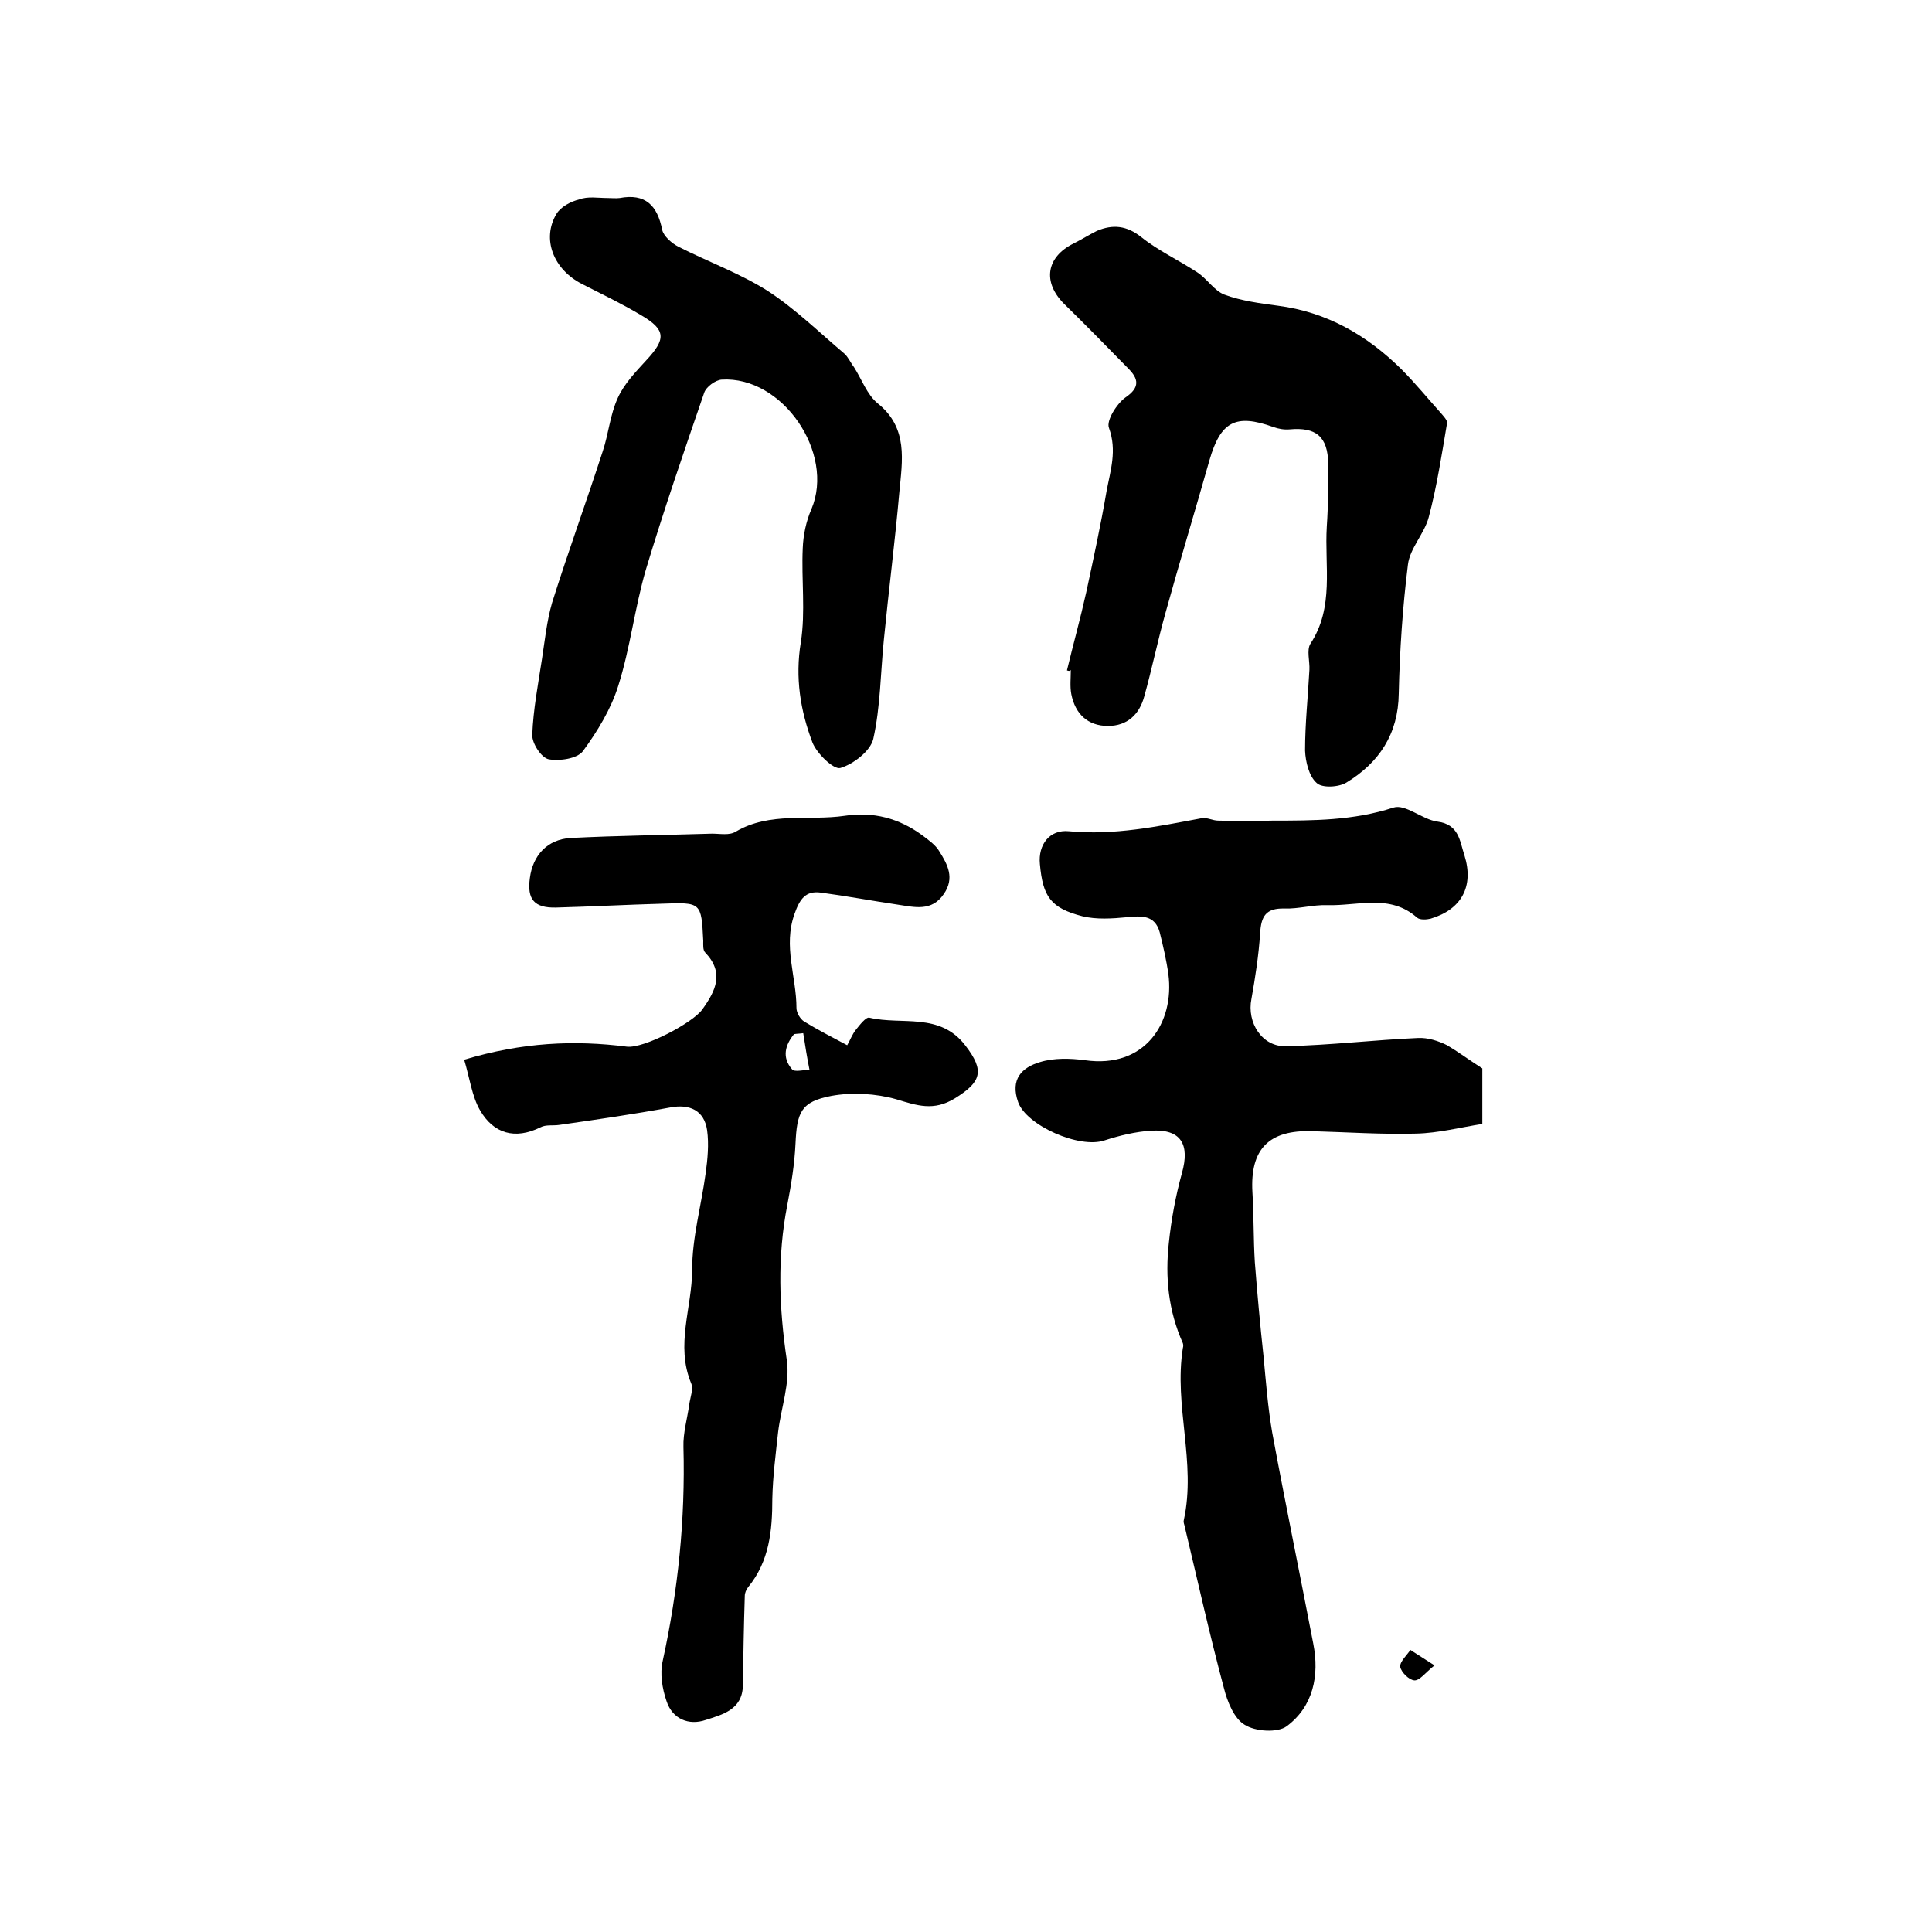
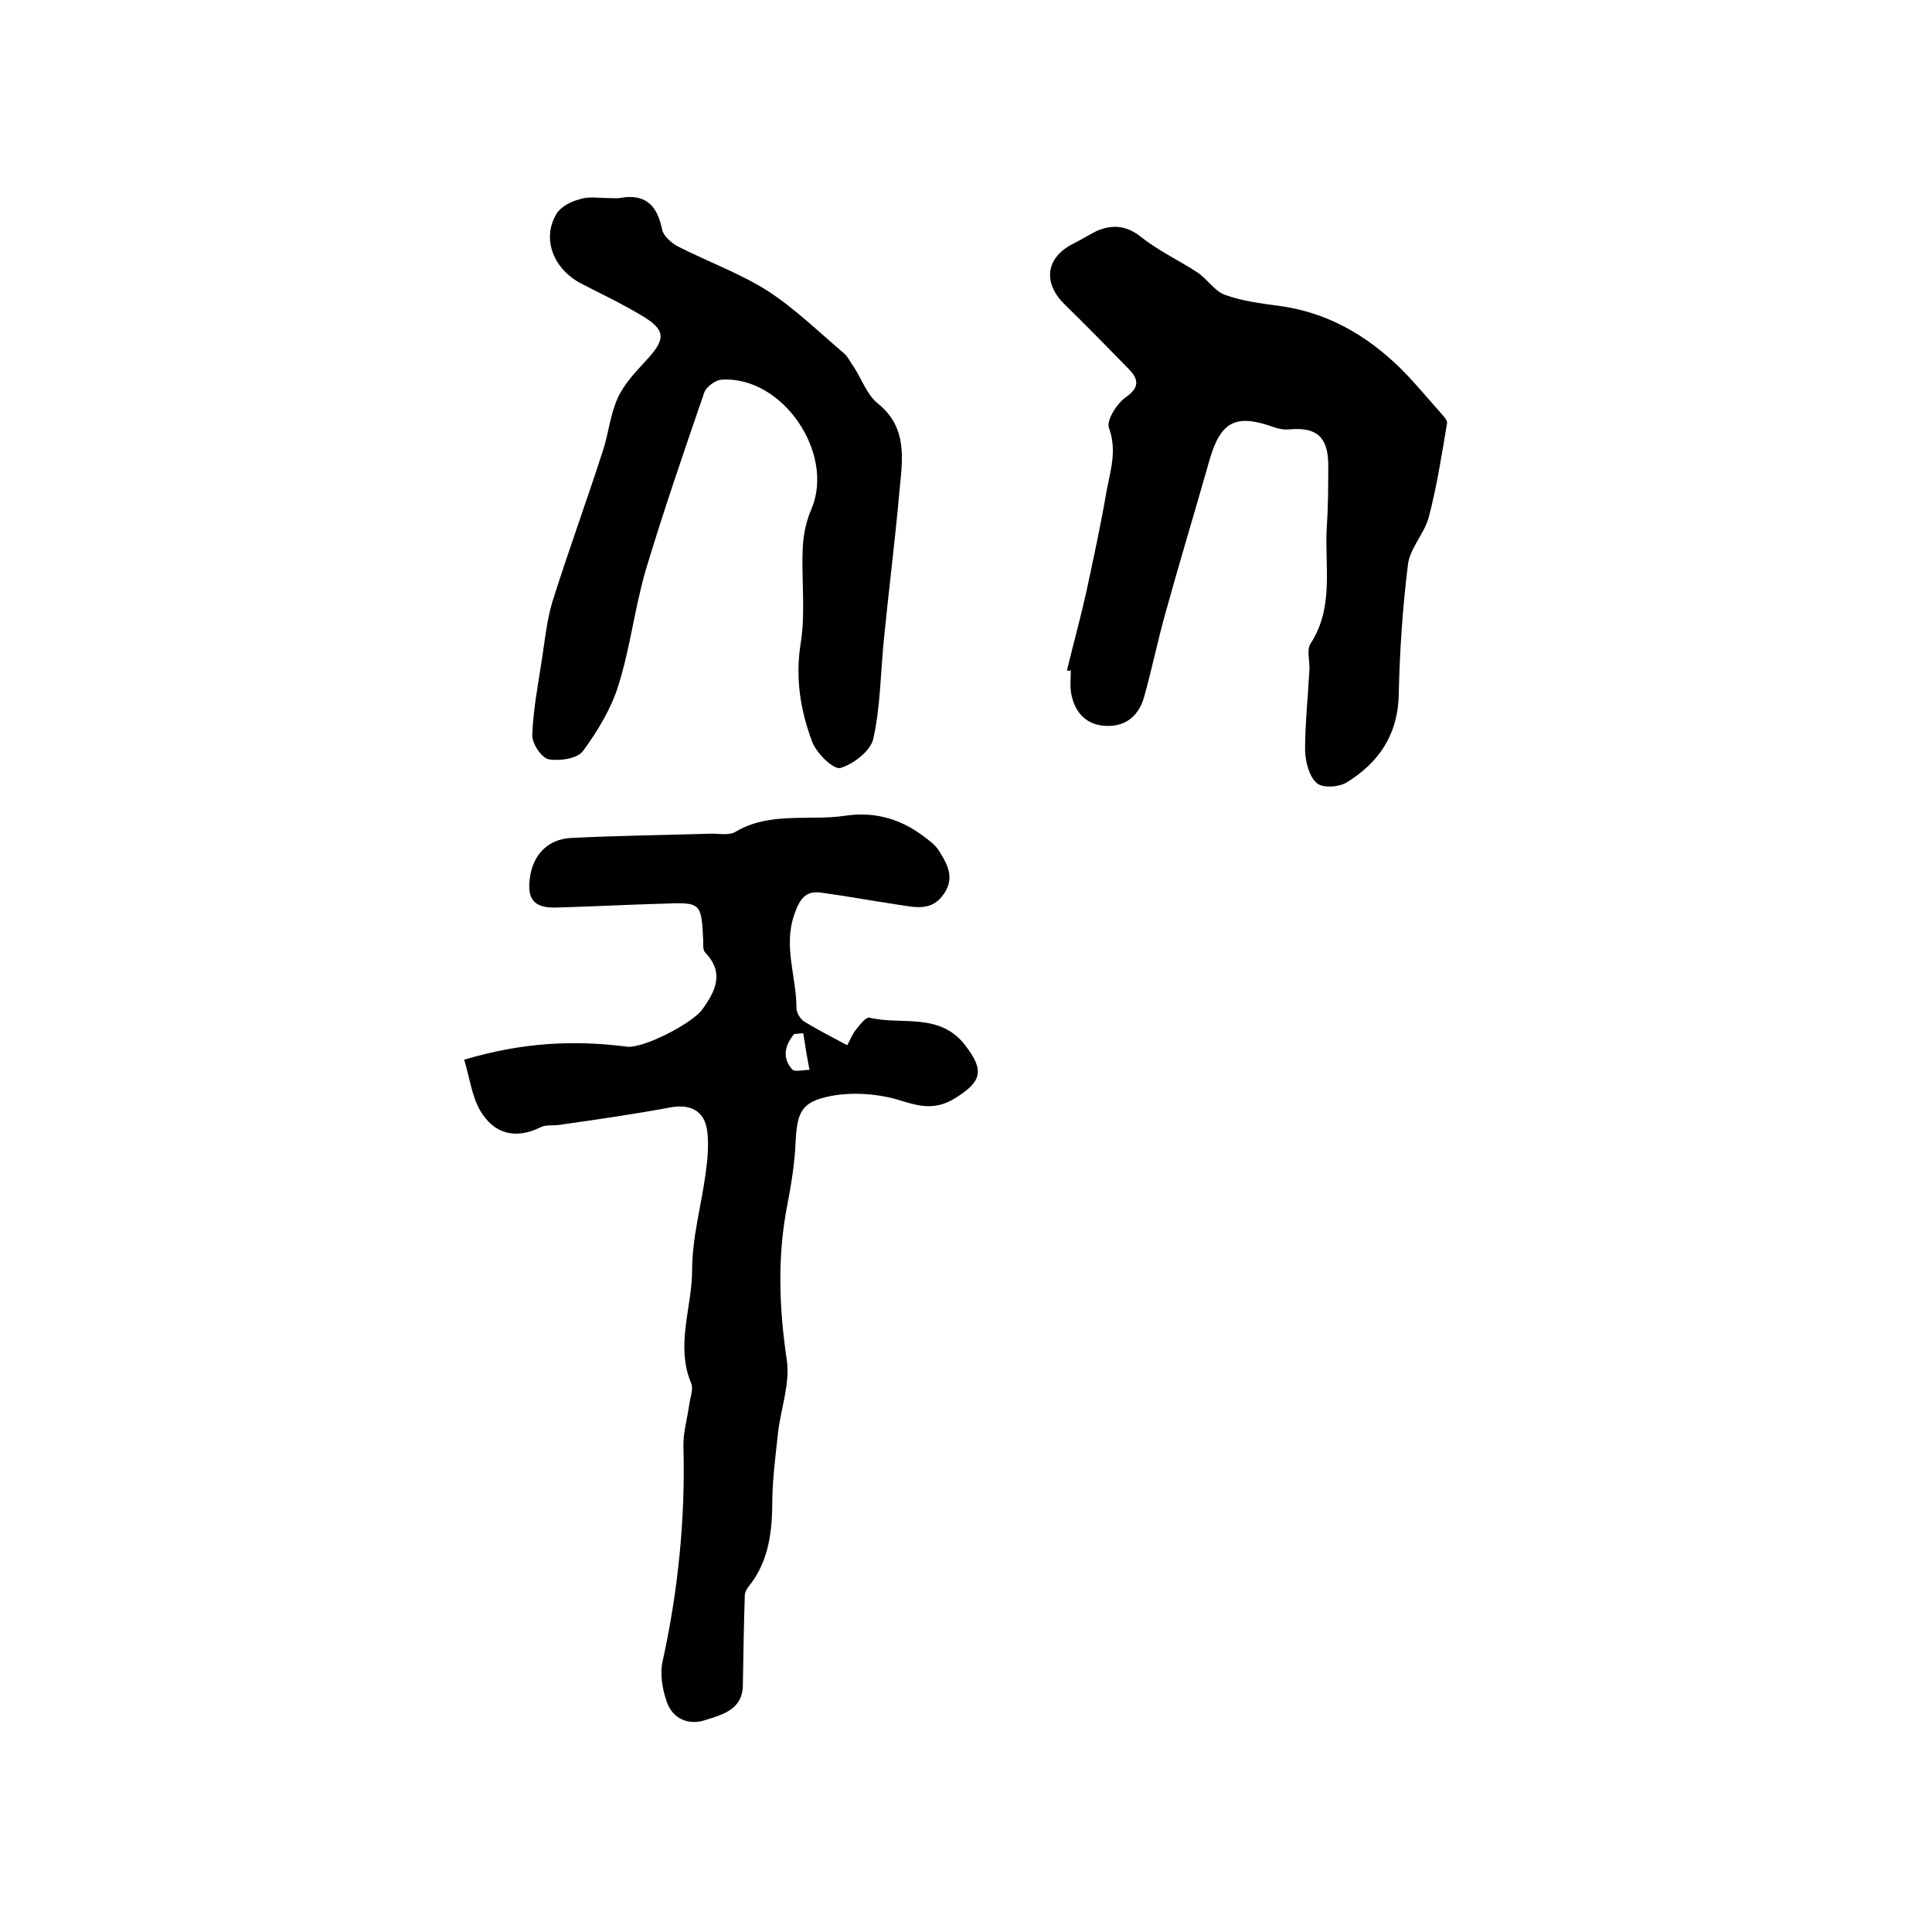
<svg xmlns="http://www.w3.org/2000/svg" version="1.1" id="图层_1" x="0px" y="0px" viewBox="0 0 400 400" style="enable-background:new 0 0 400 400;" xml:space="preserve">
  <style type="text/css">
	.st0{fill:#FFFFFF;}
</style>
  <g>
-     <path d="M306.9,221.2c0,3.3,0,6.8,0,11.5c-4.5,0.7-9.1,1.9-13.7,2c-7.1,0.2-14.3-0.3-21.5-0.5c-9-0.3-12.9,3.7-12.4,12.6   c0.3,4.8,0.2,9.7,0.5,14.5c0.5,6.5,1.1,13,1.8,19.5c0.5,5.3,0.9,10.6,1.8,15.8c2.7,14.6,5.7,29.1,8.5,43.7c1.3,6.6,0,13-5.5,17.1   c-1.9,1.4-6.5,1.1-8.7-0.3c-2.2-1.3-3.6-4.8-4.3-7.6c-3-11.2-5.5-22.5-8.2-33.8c-0.1-0.3-0.2-0.7-0.1-1c2.6-11.9-2.1-23.7-0.2-35.6   c0.1-0.3,0.1-0.7,0-1c-3-6.7-3.7-13.7-2.9-20.8c0.5-4.8,1.4-9.7,2.7-14.4c1.7-6-0.2-9.2-6.4-8.8c-3.2,0.2-6.5,1-9.6,2   c-5.2,1.8-16.2-3.1-17.9-7.9c-1.7-4.8,0.8-7.2,4.5-8.3c2.9-0.9,6.3-0.8,9.3-0.4c12.5,1.8,18.6-7.8,17.3-17.8   c-0.4-2.9-1.1-5.9-1.8-8.7c-1-3.6-3.8-3.4-6.8-3.1c-3.1,0.3-6.3,0.5-9.2-0.2c-6.6-1.7-8.2-4.1-8.8-10.8c-0.4-4,2-7.2,6-6.8   c9.4,0.9,18.4-1,27.5-2.7c1.1-0.2,2.3,0.5,3.4,0.5c3.8,0.1,7.5,0.1,11.3,0c8.4,0,16.7,0,25-2.7c2.5-0.8,6,2.5,9.1,2.9   c4.5,0.6,4.6,4,5.6,7c2,6.4-0.6,11.2-7,13.1c-0.8,0.2-2.2,0.3-2.8-0.2c-5.6-5-12.3-2.4-18.6-2.6c-3-0.1-5.9,0.8-8.9,0.7   c-3.8-0.1-4.8,1.6-5,5.1c-0.3,4.6-1,9.1-1.8,13.6c-1,4.9,2.2,10,7.2,9.8c9.1-0.2,18.2-1.3,27.3-1.7c2-0.1,4.2,0.6,6,1.5   C301.8,217.7,304.1,219.4,306.9,221.2z" />
    <path d="M96.1,219.4c12-3.6,22.8-4.1,33.7-2.7c3.5,0.4,13.6-4.9,15.6-7.7c2.8-3.9,4.6-7.6,0.6-11.8c-0.5-0.5-0.4-1.6-0.4-2.4   c-0.4-8-0.4-8-8.5-7.7c-7.3,0.2-14.6,0.6-22,0.8c-4.5,0.1-6-1.7-5.4-6.1c0.6-4.7,3.6-8,8.4-8.3c9.8-0.5,19.5-0.6,29.3-0.9   c1.7,0,3.6,0.4,4.9-0.4c7.1-4.2,15.1-2.2,22.6-3.3c5.9-0.9,11.2,0.5,16,4c1.3,1,2.8,2,3.6,3.4c1.7,2.7,3.2,5.5,0.9,8.8   c-2.5,3.7-6.1,2.7-9.5,2.2c-5.4-0.8-10.7-1.8-16-2.5c-3.1-0.4-4.3,1.3-5.4,4.4c-2.4,6.7,0.4,13,0.4,19.5c0,1,0.8,2.3,1.6,2.8   c2.8,1.7,5.7,3.2,8.9,4.9c0.6-1,1-2.2,1.8-3.2c0.8-1,2.1-2.7,2.8-2.5c6.7,1.6,14.6-1.2,19.9,5.8c4,5.2,3.3,7.5-2.2,10.9   c-4.4,2.7-7.8,1.5-12.1,0.2c-4.2-1.2-9.2-1.5-13.5-0.7c-6.3,1.2-7.1,3.4-7.4,9.9c-0.2,4.3-0.9,8.5-1.7,12.7   c-2.1,10.7-1.7,21.3-0.1,32.1c0.7,4.8-1.2,9.9-1.8,14.9c-0.5,4.6-1.1,9.2-1.2,13.8c0,6.6-0.6,12.9-5,18.3c-0.4,0.5-0.7,1.2-0.7,1.8   c-0.2,6.2-0.3,12.4-0.4,18.6c-0.1,5-4.3,6-7.7,7.1c-3.5,1.2-6.9-0.2-8.1-3.9c-0.9-2.6-1.4-5.7-0.8-8.3c3.2-14.6,4.7-29.4,4.3-44.3   c-0.1-2.9,0.8-5.9,1.2-8.8c0.2-1.5,0.9-3.2,0.4-4.4c-3.3-7.9,0.2-15.7,0.2-23.5c0-6.7,1.9-13.3,2.8-20c0.4-2.9,0.7-6,0.3-8.9   c-0.6-4.1-3.6-5.5-7.7-4.7c-7.6,1.4-15.2,2.5-22.9,3.6c-1.3,0.2-2.8-0.1-3.9,0.5c-5.3,2.6-9.7,1.3-12.5-3.5   C97.7,227,97.2,223,96.1,219.4z M166.3,213.9c-0.6,0.1-1.3,0.1-1.9,0.2c-1.8,2.2-2.6,4.8-0.4,7.3c0.5,0.6,2.3,0.1,3.6,0.1   C167.1,219,166.7,216.5,166.3,213.9z" />
    <path d="M220.9,138.8c1.3-5.4,2.8-10.8,4-16.2c1.5-7,3-13.9,4.2-20.9c0.8-4.3,2.2-8.4,0.5-13.1c-0.6-1.5,1.6-5,3.4-6.3   c3.1-2.1,2.7-3.9,0.6-6c-4.4-4.5-8.8-9-13.3-13.4c-4.5-4.5-3.7-9.7,2-12.5c1.6-0.8,3.2-1.8,4.8-2.6c3.3-1.4,6.2-1.1,9.2,1.3   c3.5,2.8,7.8,4.8,11.6,7.3c2,1.3,3.5,3.8,5.6,4.6c3.5,1.3,7.4,1.8,11.1,2.3c10.1,1.3,18.4,6.1,25.5,13.1c2.9,2.9,5.5,6.1,8.2,9.1   c0.5,0.6,1.4,1.5,1.3,2.1c-1.1,6.5-2.1,13.1-3.8,19.5c-0.9,3.4-3.9,6.4-4.3,9.8c-1.1,8.8-1.7,17.8-1.9,26.7   c-0.1,8.4-4.1,14.3-10.8,18.4c-1.6,1-5.1,1.2-6.2,0.1c-1.6-1.4-2.3-4.4-2.4-6.7c0-5.6,0.6-11.1,0.9-16.7c0.1-1.8-0.6-4.1,0.2-5.4   c5-7.6,2.9-16.1,3.4-24.3c0.3-4.3,0.3-8.7,0.3-13c-0.1-5.6-2.5-7.6-8-7.1c-1.1,0.1-2.3-0.1-3.4-0.5c-7.8-2.8-10.9-1.1-13.2,6.9   c-3,10.6-6.2,21.1-9.1,31.6c-1.6,5.7-2.8,11.6-4.4,17.3c-1,3.7-3.5,6.1-7.5,6.1c-4.2,0-6.8-2.5-7.6-6.6c-0.3-1.6-0.1-3.3-0.1-5   C221.5,139,221.2,138.9,220.9,138.8z" />
    <path d="M125.8,41c0.8,0,1.7,0.1,2.5,0c5.3-1,7.8,1.5,8.8,6.6c0.3,1.3,2,2.8,3.4,3.5c6.1,3.1,12.7,5.5,18.4,9.1   c5.7,3.7,10.7,8.6,15.9,13c0.8,0.7,1.3,1.9,2,2.8c1.6,2.5,2.7,5.7,4.9,7.5c6.4,5.1,5.1,11.9,4.5,18.4c-0.9,10.2-2.2,20.3-3.2,30.5   c-0.7,6.9-0.7,13.9-2.2,20.6c-0.6,2.5-4.1,5.2-6.8,6c-1.4,0.4-4.9-3-5.8-5.3c-2.5-6.6-3.6-13.4-2.4-20.7c1-6.3,0.1-13,0.4-19.5   c0.1-2.7,0.7-5.6,1.8-8.1c4.9-11.6-6-27.6-18.6-26.8c-1.3,0.1-3.2,1.5-3.6,2.7c-4.2,12.2-8.4,24.4-12.1,36.7   c-2.3,7.9-3.2,16.1-5.7,24c-1.5,4.8-4.3,9.4-7.3,13.5c-1.2,1.6-4.9,2.1-7.1,1.7c-1.5-0.3-3.5-3.3-3.4-5.1c0.2-5.2,1.2-10.4,2-15.6   c0.6-3.9,1-7.9,2.1-11.7c3.3-10.5,7.1-20.9,10.5-31.4c1.2-3.6,1.5-7.5,3.1-11c1.3-2.9,3.7-5.4,5.9-7.8c4.1-4.4,4.1-6.3-1-9.3   c-4-2.4-8.2-4.4-12.3-6.5c-5.9-3-8.4-9.3-5.3-14.5c0.9-1.5,3-2.6,4.7-3C121.7,40.6,123.8,41,125.8,41z" />
-     <path d="M297,344.8c-2,1.6-3.1,3.2-4.2,3.1c-1.1-0.1-2.7-1.7-2.9-2.8c-0.1-1.1,1.4-2.4,2.1-3.5C293.4,342.5,294.8,343.4,297,344.8z   " />
  </g>
</svg>